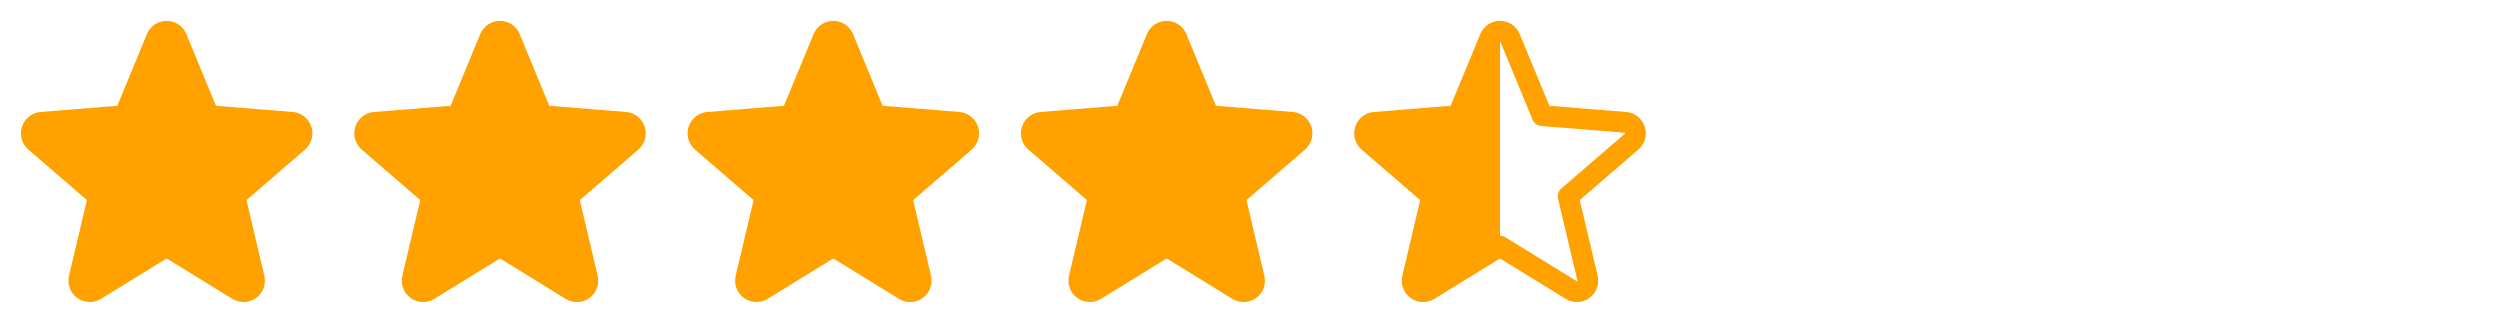
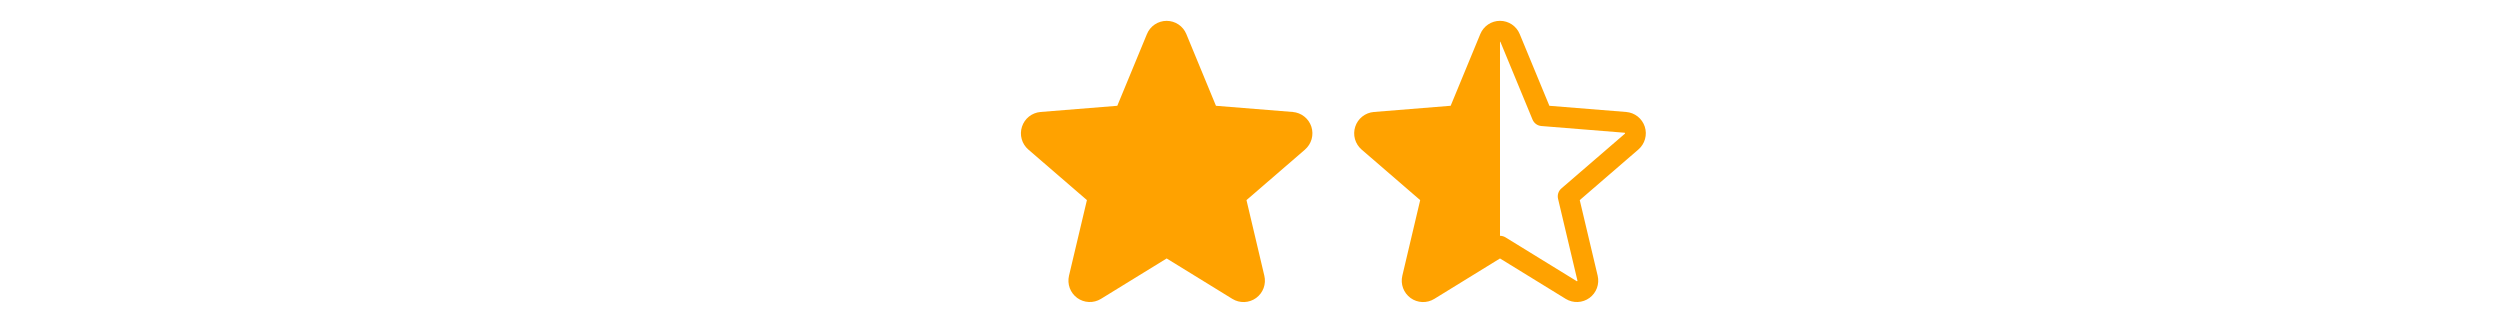
<svg xmlns="http://www.w3.org/2000/svg" fill="none" viewBox="0 0 120 16" height="16" width="120">
-   <path fill="#FFA200" d="M14.643 7.178L11.831 9.605L12.688 13.234C12.735 13.431 12.723 13.638 12.652 13.828C12.582 14.018 12.457 14.183 12.294 14.303C12.13 14.422 11.934 14.49 11.732 14.498C11.529 14.506 11.329 14.454 11.156 14.348L8 12.406L4.842 14.348C4.669 14.453 4.469 14.505 4.267 14.496C4.065 14.488 3.87 14.42 3.706 14.301C3.543 14.182 3.418 14.017 3.348 13.827C3.278 13.637 3.266 13.431 3.312 13.234L4.172 9.605L1.36 7.178C1.207 7.046 1.096 6.872 1.042 6.677C0.987 6.482 0.992 6.276 1.054 6.084C1.116 5.891 1.233 5.721 1.391 5.595C1.549 5.469 1.741 5.393 1.942 5.375L5.63 5.078L7.052 1.635C7.129 1.447 7.261 1.287 7.429 1.174C7.597 1.061 7.796 1.001 7.998 1.001C8.201 1.001 8.399 1.061 8.568 1.174C8.736 1.287 8.867 1.447 8.944 1.635L10.366 5.078L14.054 5.375C14.255 5.392 14.448 5.468 14.606 5.594C14.765 5.72 14.883 5.89 14.945 6.082C15.008 6.275 15.012 6.482 14.958 6.677C14.903 6.872 14.793 7.046 14.639 7.179L14.643 7.178Z" />
-   <path fill="#FFA200" d="M30.643 7.178L27.831 9.605L28.688 13.234C28.735 13.431 28.723 13.638 28.652 13.828C28.582 14.018 28.457 14.183 28.294 14.303C28.13 14.422 27.934 14.49 27.732 14.498C27.529 14.506 27.329 14.454 27.156 14.348L24 12.406L20.842 14.348C20.669 14.453 20.469 14.505 20.267 14.496C20.065 14.488 19.87 14.42 19.706 14.301C19.543 14.182 19.418 14.017 19.348 13.827C19.278 13.637 19.265 13.431 19.312 13.234L20.172 9.605L17.36 7.178C17.207 7.046 17.096 6.872 17.042 6.677C16.988 6.482 16.992 6.276 17.054 6.084C17.116 5.891 17.233 5.721 17.391 5.595C17.549 5.469 17.741 5.393 17.942 5.375L21.63 5.078L23.052 1.635C23.13 1.447 23.261 1.287 23.429 1.174C23.597 1.061 23.796 1.001 23.998 1.001C24.201 1.001 24.399 1.061 24.568 1.174C24.736 1.287 24.867 1.447 24.944 1.635L26.366 5.078L30.054 5.375C30.256 5.392 30.448 5.468 30.606 5.594C30.765 5.72 30.883 5.89 30.945 6.082C31.008 6.275 31.012 6.482 30.958 6.677C30.903 6.872 30.793 7.046 30.639 7.179L30.643 7.178Z" />
-   <path fill="#FFA200" d="M46.643 7.178L43.831 9.605L44.688 13.234C44.735 13.431 44.723 13.638 44.653 13.828C44.582 14.018 44.458 14.183 44.294 14.303C44.13 14.422 43.934 14.49 43.732 14.498C43.529 14.506 43.329 14.454 43.156 14.348L40 12.406L36.842 14.348C36.669 14.453 36.469 14.505 36.267 14.496C36.065 14.488 35.87 14.42 35.706 14.301C35.543 14.182 35.418 14.017 35.348 13.827C35.278 13.637 35.266 13.431 35.312 13.234L36.172 9.605L33.36 7.178C33.207 7.046 33.096 6.872 33.042 6.677C32.987 6.482 32.992 6.276 33.054 6.084C33.116 5.891 33.233 5.721 33.391 5.595C33.549 5.469 33.741 5.393 33.943 5.375L37.63 5.078L39.053 1.635C39.13 1.447 39.261 1.287 39.429 1.174C39.597 1.061 39.796 1.001 39.998 1.001C40.201 1.001 40.399 1.061 40.568 1.174C40.736 1.287 40.867 1.447 40.944 1.635L42.366 5.078L46.054 5.375C46.255 5.392 46.448 5.468 46.606 5.594C46.765 5.72 46.883 5.89 46.946 6.082C47.008 6.275 47.012 6.482 46.958 6.677C46.903 6.872 46.793 7.046 46.639 7.179L46.643 7.178Z" />
  <path fill="#FFA200" d="M62.643 7.178L59.831 9.605L60.688 13.234C60.735 13.431 60.723 13.638 60.653 13.828C60.582 14.018 60.458 14.183 60.294 14.303C60.13 14.422 59.934 14.49 59.732 14.498C59.529 14.506 59.329 14.454 59.156 14.348L56 12.406L52.842 14.348C52.669 14.453 52.469 14.505 52.267 14.496C52.065 14.488 51.87 14.42 51.706 14.301C51.543 14.182 51.418 14.017 51.348 13.827C51.278 13.637 51.266 13.431 51.312 13.234L52.172 9.605L49.36 7.178C49.207 7.046 49.096 6.872 49.042 6.677C48.987 6.482 48.992 6.276 49.054 6.084C49.116 5.891 49.233 5.721 49.391 5.595C49.549 5.469 49.741 5.393 49.943 5.375L53.63 5.078L55.053 1.635C55.13 1.447 55.261 1.287 55.429 1.174C55.597 1.061 55.796 1.001 55.998 1.001C56.201 1.001 56.399 1.061 56.568 1.174C56.736 1.287 56.867 1.447 56.944 1.635L58.366 5.078L62.054 5.375C62.255 5.392 62.448 5.468 62.606 5.594C62.765 5.72 62.883 5.89 62.946 6.082C63.008 6.275 63.012 6.482 62.958 6.677C62.903 6.872 62.793 7.046 62.639 7.179L62.643 7.178Z" />
  <path fill="#FFA200" d="M78.949 6.079C78.886 5.887 78.768 5.717 78.61 5.592C78.451 5.467 78.259 5.391 78.058 5.375L74.37 5.078L72.946 1.634C72.869 1.447 72.738 1.286 72.57 1.173C72.401 1.06 72.203 1 72 1C71.798 1 71.599 1.06 71.431 1.173C71.263 1.286 71.131 1.447 71.054 1.634L69.632 5.077L65.942 5.375C65.741 5.392 65.549 5.468 65.39 5.594C65.231 5.72 65.113 5.89 65.051 6.082C64.988 6.275 64.984 6.482 65.038 6.677C65.093 6.872 65.204 7.046 65.357 7.179L68.169 9.606L67.312 13.234C67.265 13.431 67.277 13.638 67.347 13.828C67.418 14.018 67.543 14.183 67.706 14.303C67.87 14.422 68.066 14.49 68.268 14.498C68.471 14.506 68.671 14.454 68.844 14.348L72 12.406L75.158 14.348C75.331 14.453 75.531 14.505 75.733 14.496C75.935 14.488 76.13 14.42 76.294 14.301C76.457 14.182 76.582 14.017 76.652 13.827C76.722 13.637 76.734 13.431 76.688 13.234L75.828 9.605L78.64 7.178C78.794 7.046 78.906 6.871 78.961 6.675C79.016 6.48 79.012 6.272 78.949 6.079ZM77.99 6.421L74.946 9.046C74.877 9.105 74.825 9.183 74.797 9.27C74.769 9.358 74.765 9.451 74.786 9.54L75.716 13.465C75.719 13.47 75.719 13.477 75.717 13.482C75.715 13.488 75.711 13.492 75.706 13.495C75.694 13.504 75.691 13.502 75.682 13.495L72.262 11.392C72.183 11.344 72.092 11.319 72 11.319V2C72.015 2 72.017 2.005 72.022 2.016L73.562 5.741C73.598 5.826 73.656 5.9 73.73 5.954C73.805 6.009 73.893 6.041 73.984 6.049L77.979 6.371C77.989 6.371 77.994 6.371 78 6.389C78.006 6.408 78 6.414 77.99 6.421Z" />
</svg>